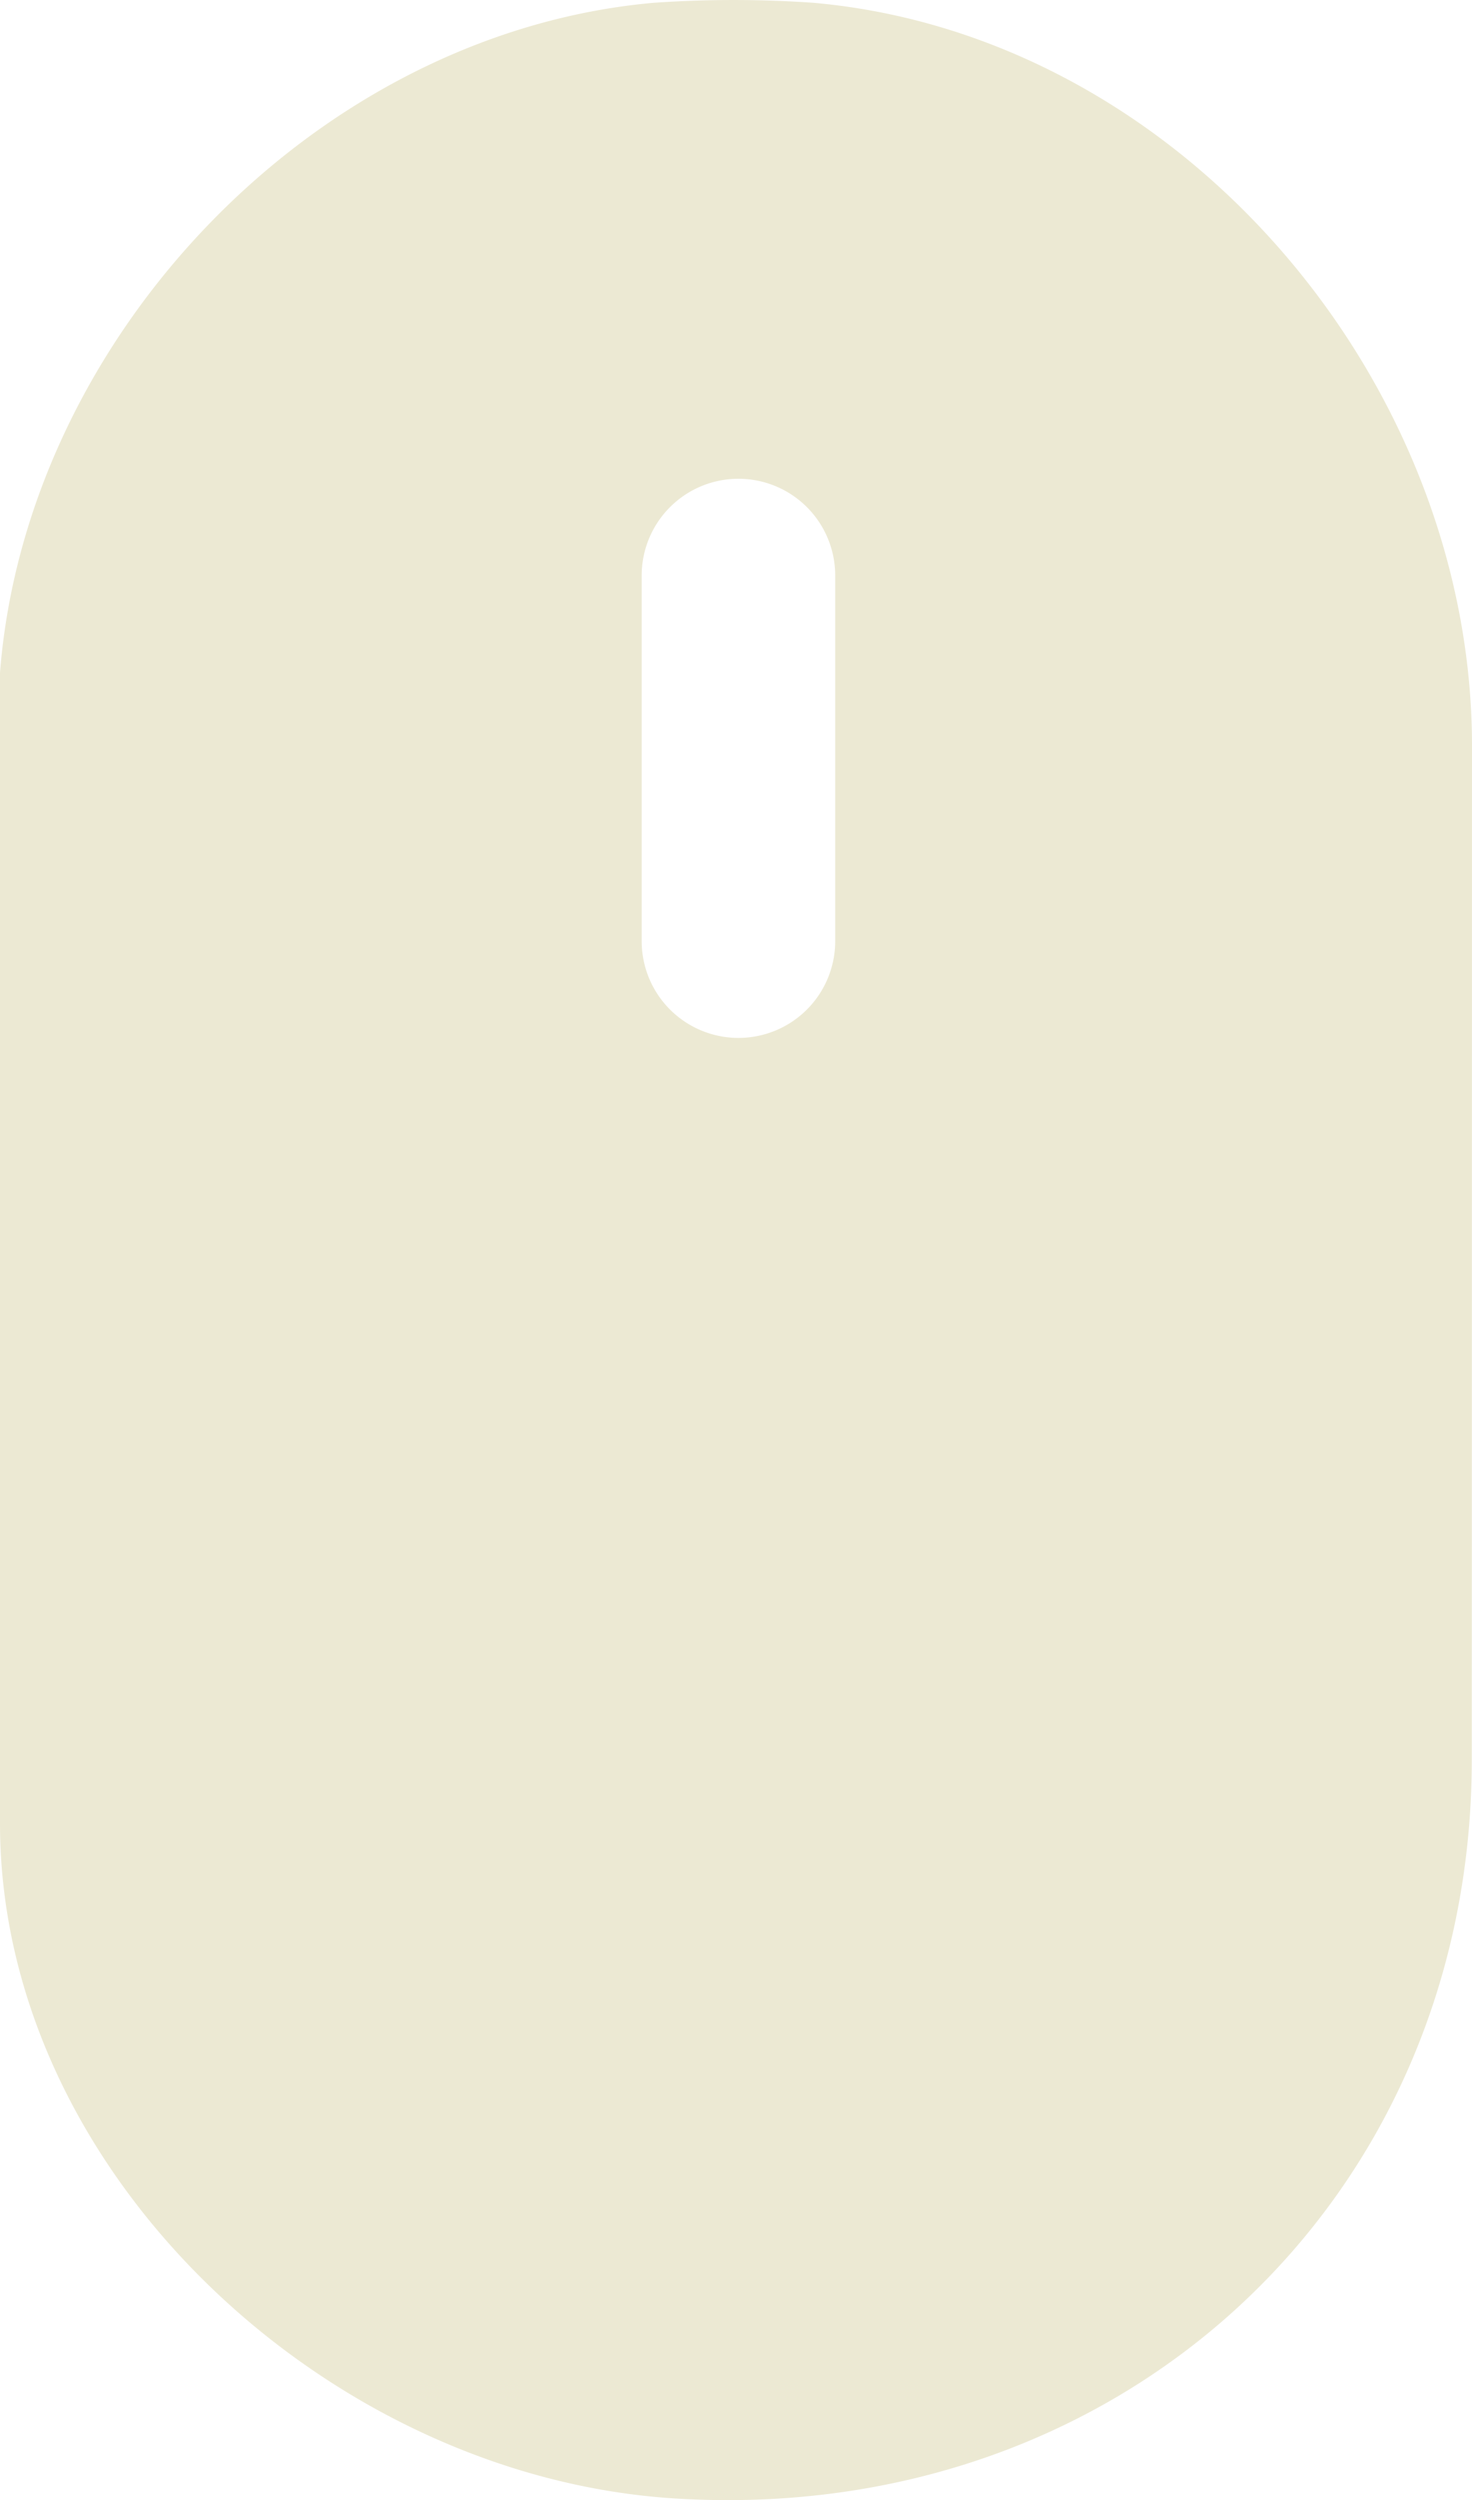
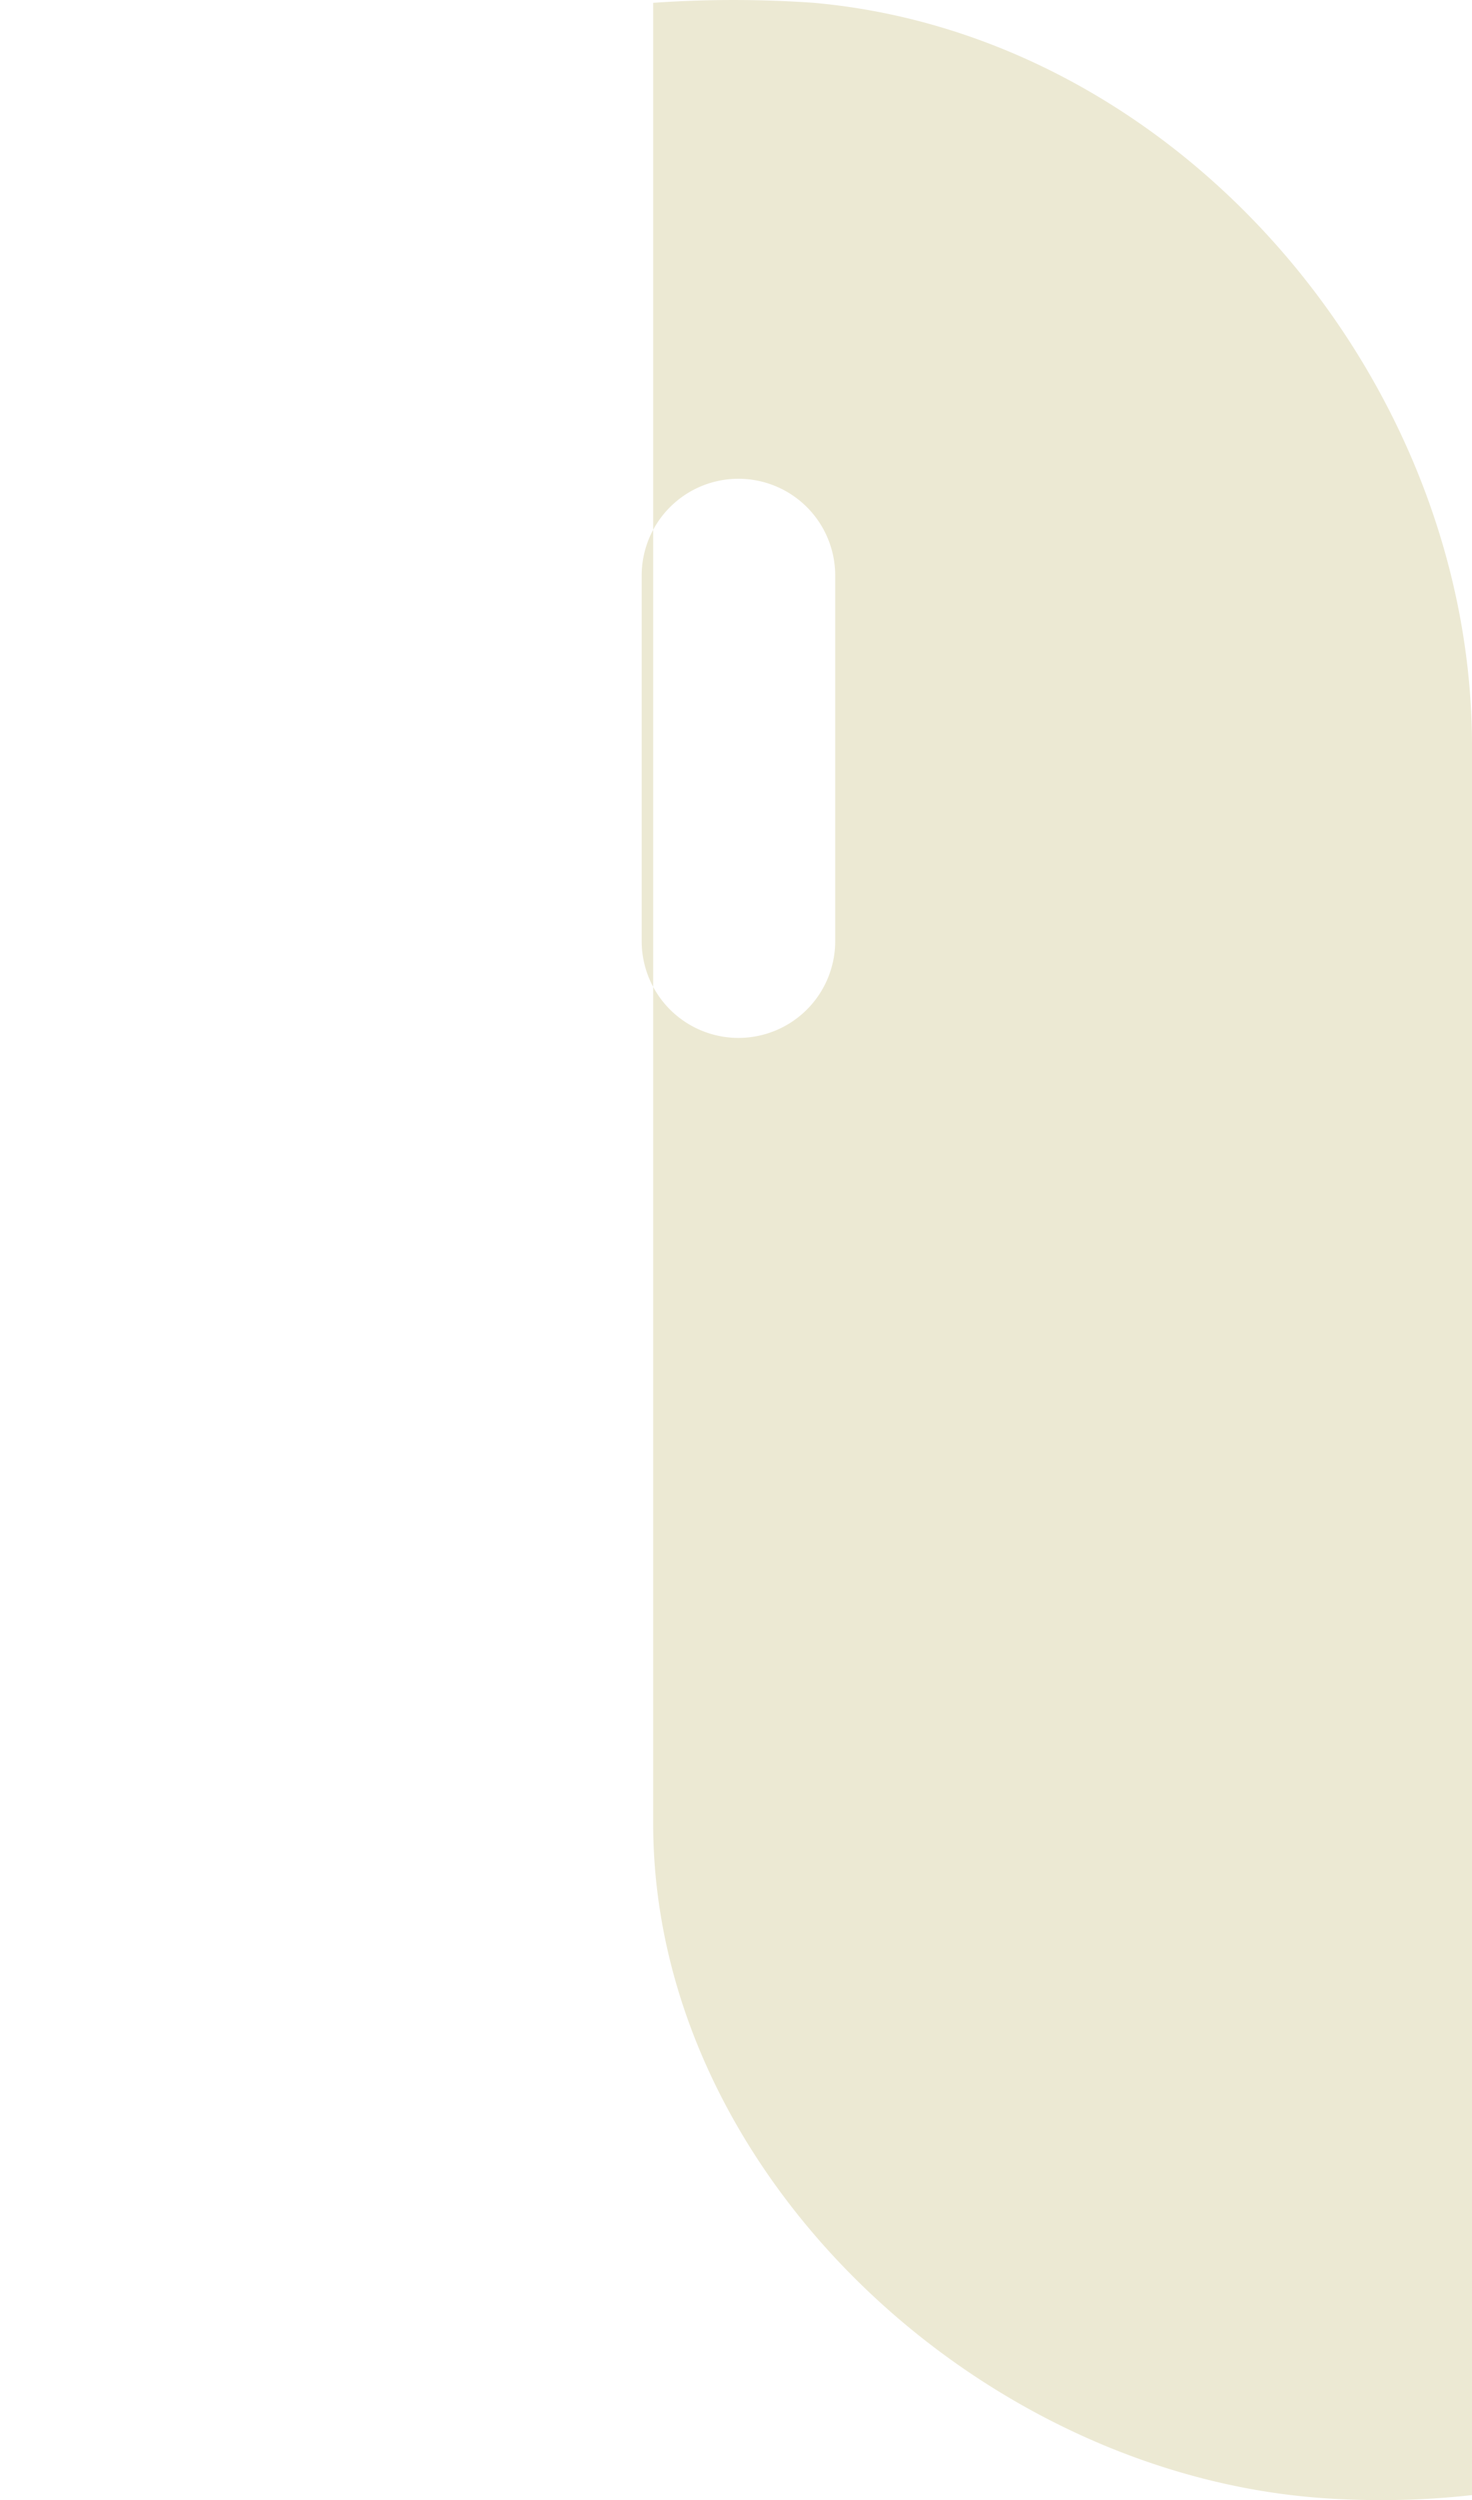
<svg xmlns="http://www.w3.org/2000/svg" viewBox="0 0 270.16 458.75">
  <defs>
    <style>.cls-1{fill:#ece9d3;}</style>
  </defs>
  <g id="Layer_2" data-name="Layer 2">
    <g id="Layer_1-2" data-name="Layer 1">
-       <path class="cls-1" d="M270.16,136.86c0-67-53.44-130.29-120.77-136.34a210.61,210.61,0,0,0-29.51,0C57.9,6.09,4.78,61.85,0,123.45V334.58c0,64,60,119.88,123.86,123.87,82.25,5.13,146.24-55.06,146.26-135.54ZM153.29,172.69a17.76,17.76,0,1,1-35.52,0V105.61a17.76,17.76,0,1,1,35.52,0Z" />
+       <path class="cls-1" d="M270.16,136.86c0-67-53.44-130.29-120.77-136.34a210.61,210.61,0,0,0-29.51,0V334.58c0,64,60,119.88,123.86,123.87,82.25,5.13,146.24-55.06,146.26-135.54ZM153.29,172.69a17.76,17.76,0,1,1-35.52,0V105.61a17.76,17.76,0,1,1,35.52,0Z" />
    </g>
  </g>
</svg>